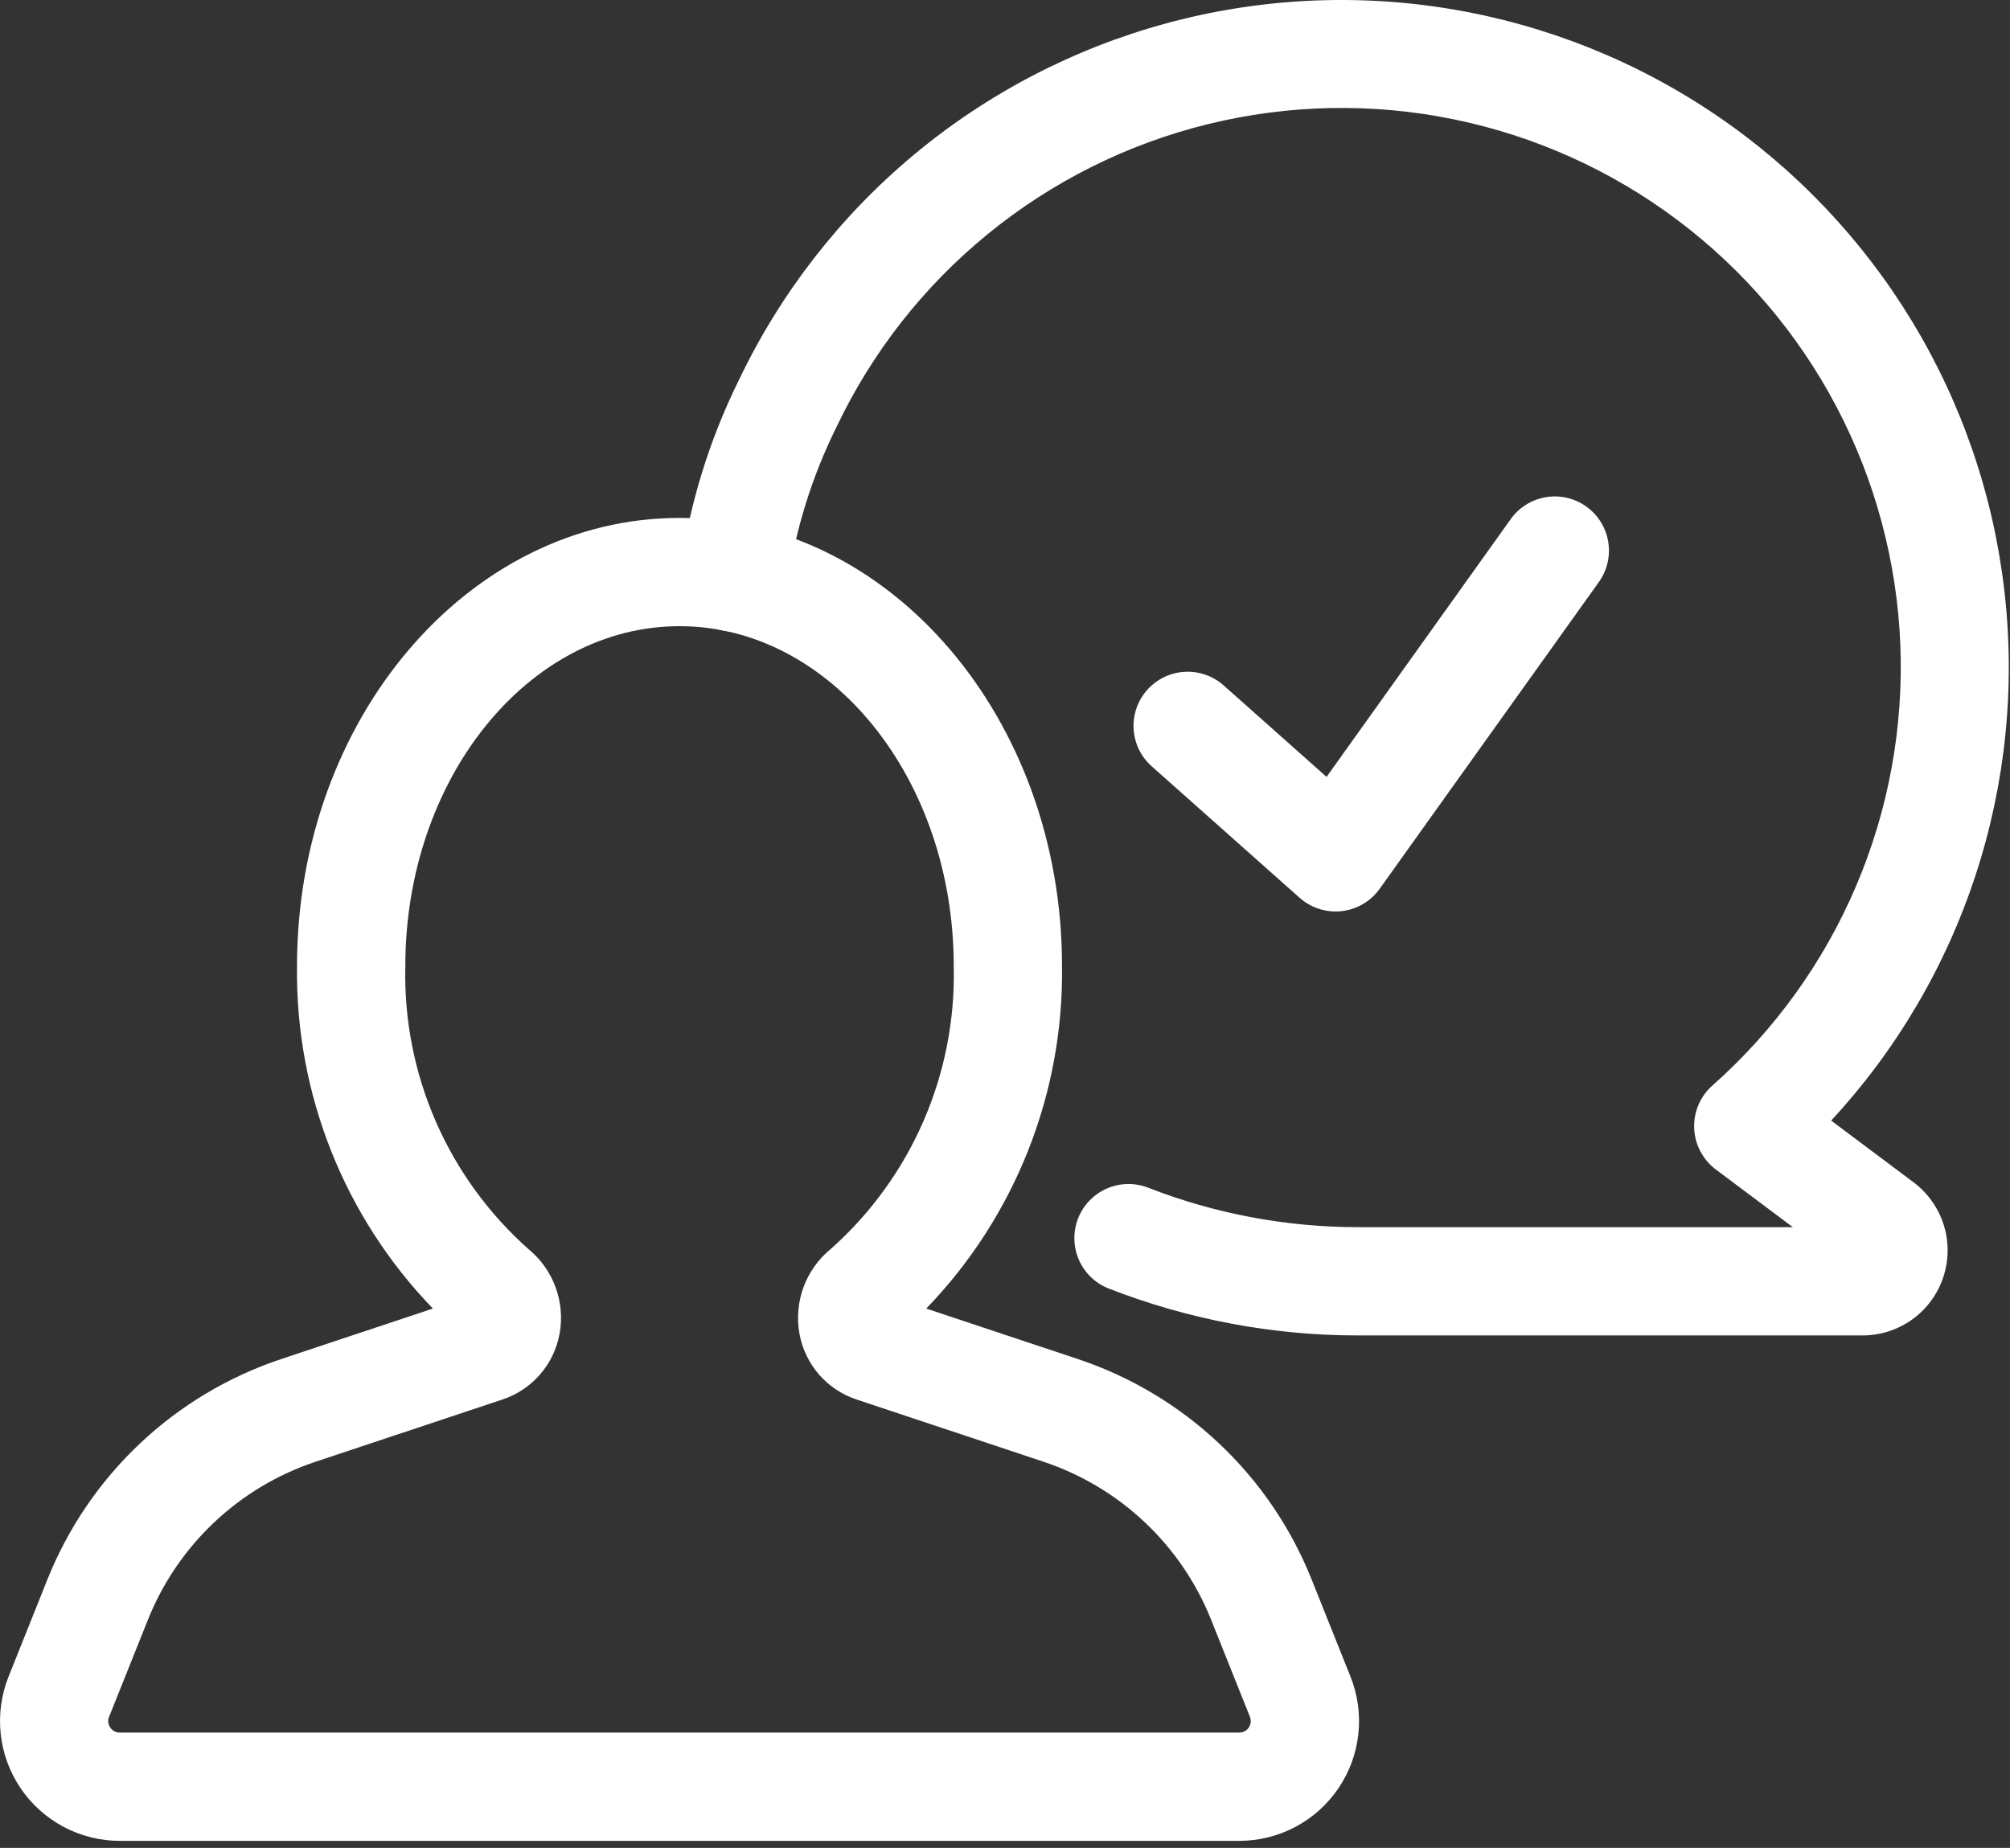
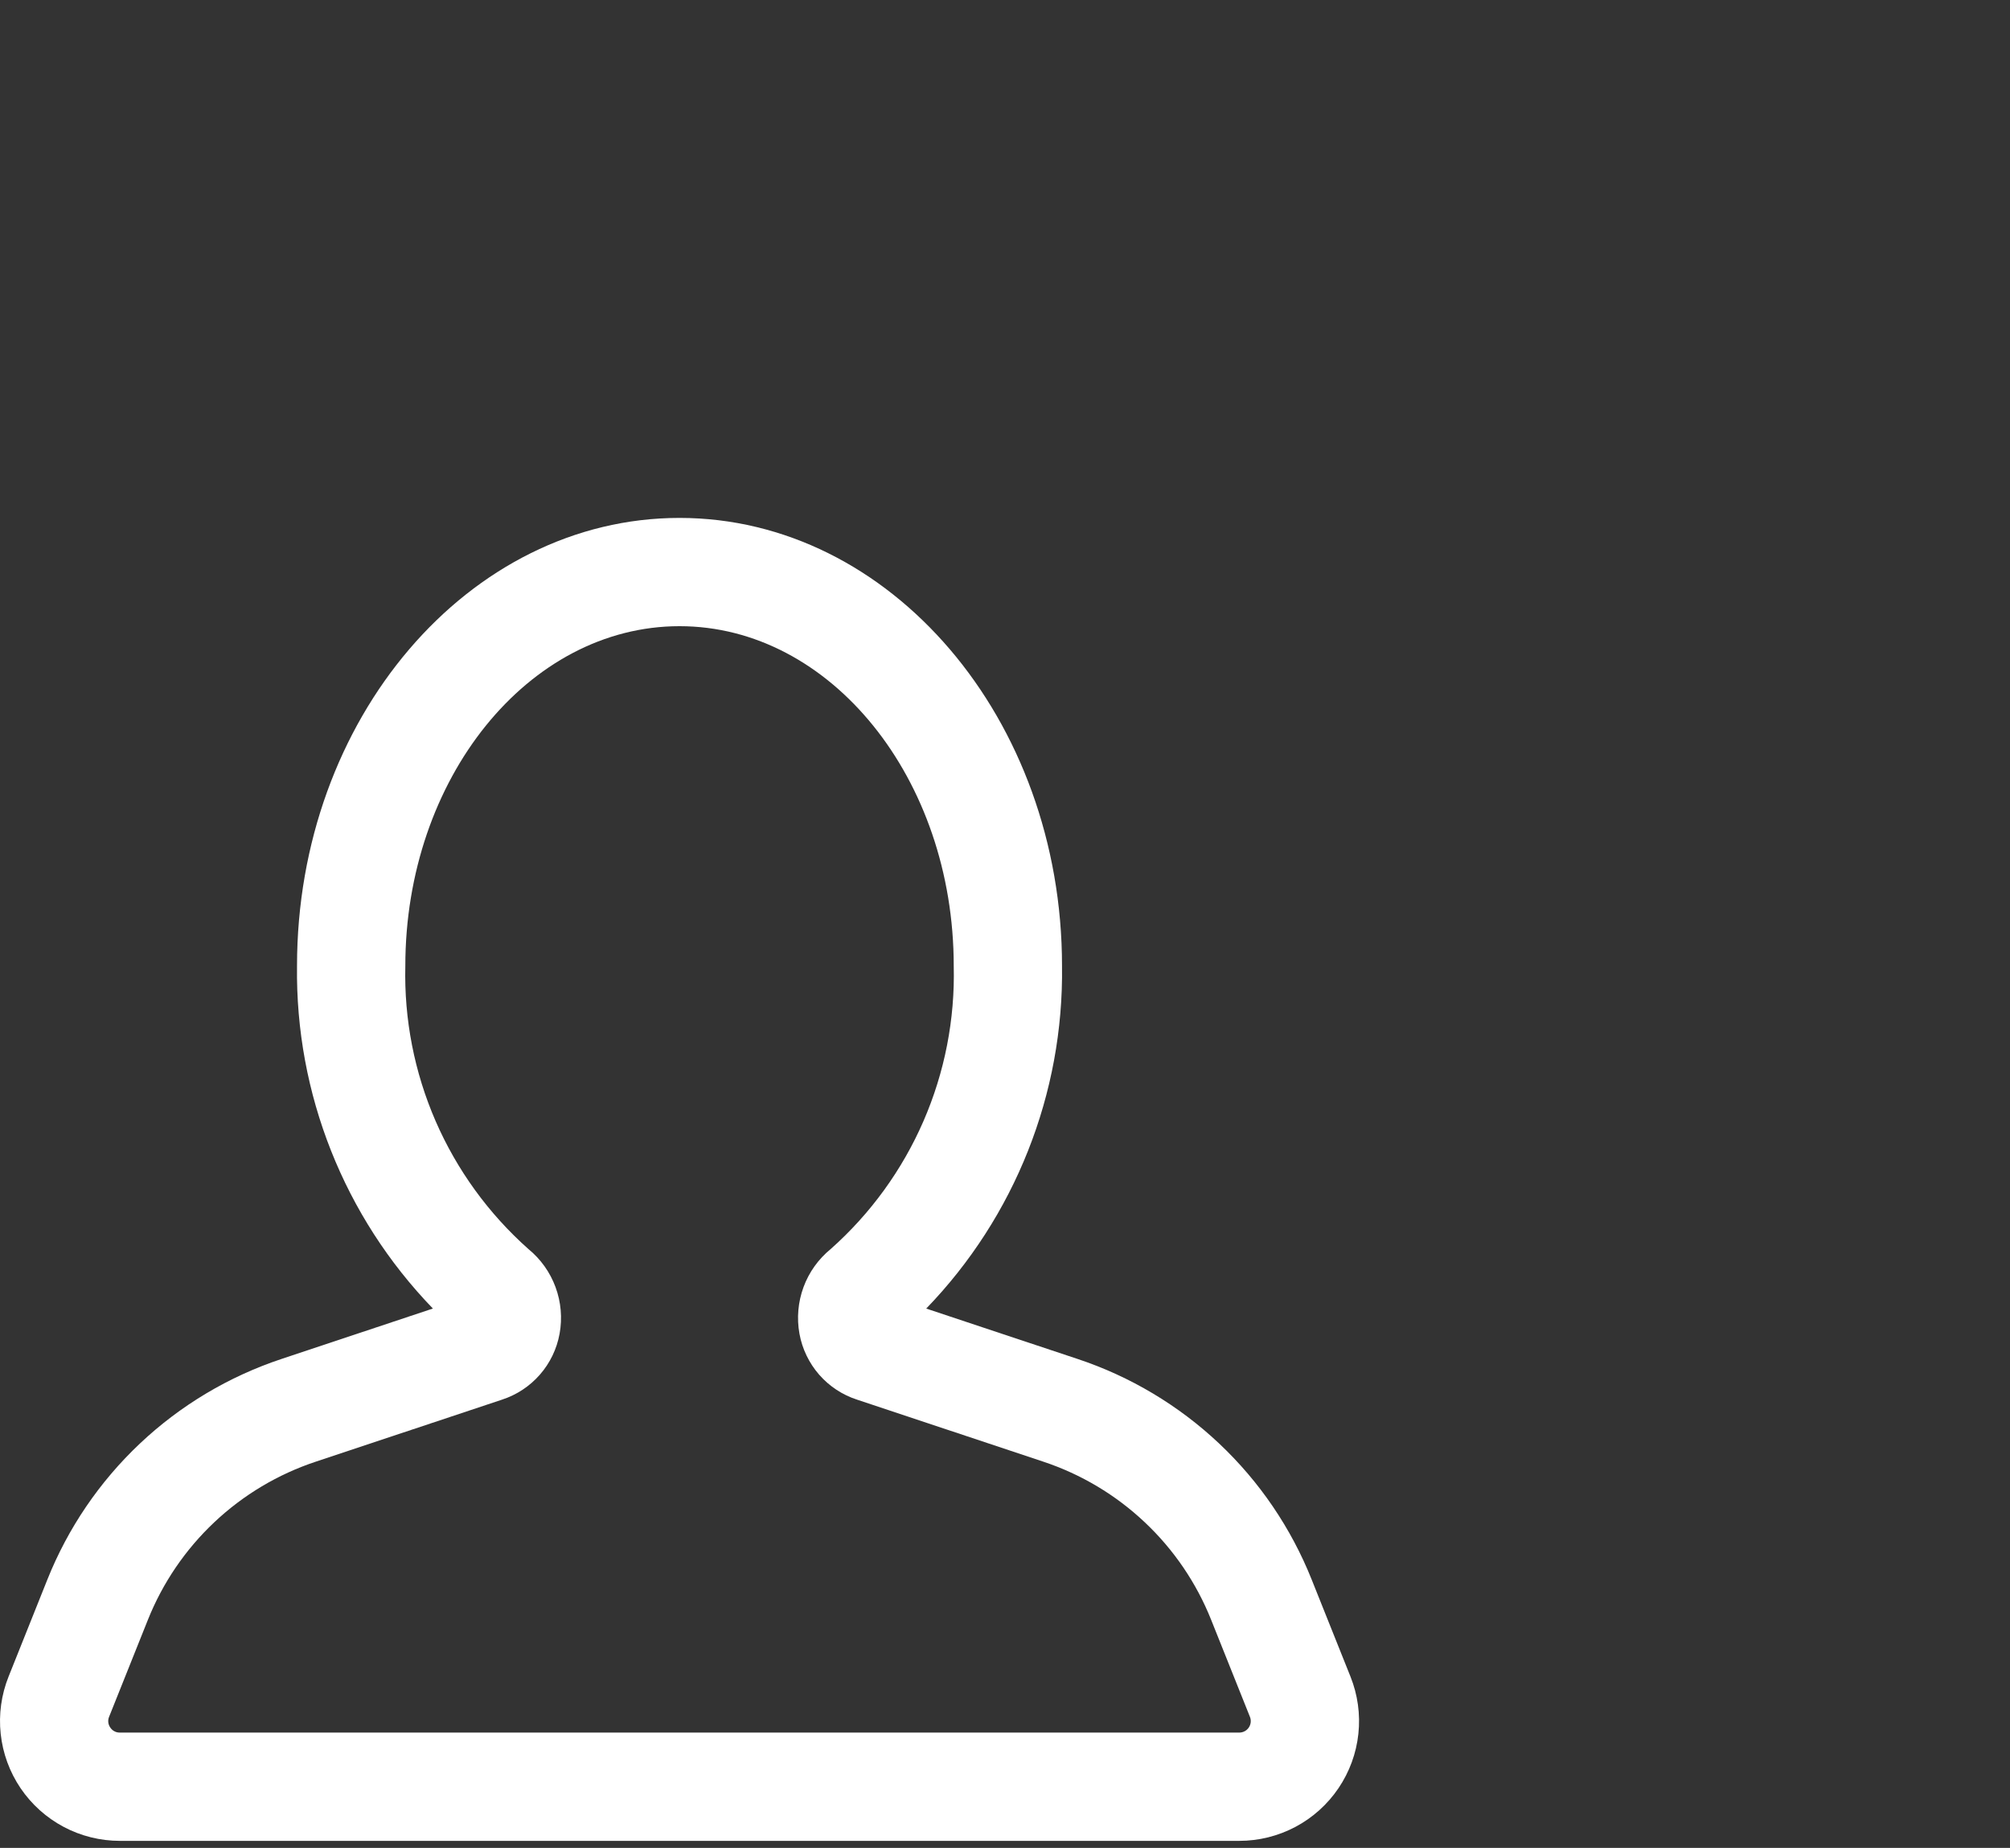
<svg xmlns="http://www.w3.org/2000/svg" width="87" height="80" viewBox="0 0 87 80" fill="none">
  <rect x="0" y="0" width="87" height="80" fill="#333333" stroke="none" />
-   <path d="M80.642 57.815H58.798C55.095 57.818 51.425 57.127 47.976 55.779C47.402 55.55 46.942 55.103 46.696 54.536C46.45 53.969 46.438 53.327 46.662 52.751C46.887 52.175 47.33 51.711 47.895 51.461C48.46 51.21 49.101 51.192 49.679 51.412C52.585 52.548 55.678 53.13 58.798 53.127H77.6L74.264 50.628C73.986 50.419 73.759 50.151 73.597 49.843C73.436 49.536 73.344 49.196 73.33 48.849C73.316 48.502 73.379 48.156 73.514 47.836C73.65 47.516 73.855 47.23 74.115 46.999C76.802 44.619 78.927 41.671 80.334 38.369C81.742 35.067 82.397 31.492 82.253 27.906C82.108 24.319 81.168 20.809 79.5 17.63C77.832 14.451 75.477 11.684 72.607 9.527C69.737 7.371 66.424 5.88 62.906 5.162C59.389 4.444 55.756 4.518 52.271 5.378C48.785 6.237 45.535 7.861 42.755 10.132C39.974 12.403 37.734 15.264 36.196 18.508C35.133 20.655 34.42 22.958 34.084 25.33C34.041 25.635 33.939 25.928 33.782 26.193C33.626 26.458 33.419 26.689 33.173 26.874C32.927 27.059 32.647 27.194 32.349 27.27C32.052 27.347 31.741 27.365 31.437 27.322C31.132 27.278 30.839 27.176 30.574 27.019C30.309 26.863 30.078 26.656 29.893 26.41C29.708 26.164 29.573 25.884 29.497 25.587C29.42 25.289 29.403 24.979 29.446 24.674C29.846 21.82 30.701 19.049 31.976 16.465C33.766 12.708 36.346 9.382 39.54 6.714C42.735 4.047 46.468 2.101 50.483 1.01C54.499 -0.081 58.704 -0.291 62.809 0.393C66.913 1.078 70.822 2.641 74.267 4.976C77.712 7.311 80.611 10.362 82.767 13.922C84.924 17.481 86.285 21.464 86.759 25.599C87.234 29.733 86.809 33.921 85.514 37.876C84.22 41.831 82.086 45.46 79.26 48.514L82.83 51.189C83.446 51.652 83.901 52.297 84.132 53.032C84.362 53.767 84.356 54.556 84.114 55.288C83.873 56.019 83.408 56.656 82.785 57.11C82.162 57.563 81.412 57.81 80.642 57.815Z" fill="white" />
-   <path d="M57.809 39.461C57.235 39.461 56.681 39.251 56.253 38.869L49.85 33.176C49.62 32.972 49.432 32.724 49.298 32.447C49.164 32.17 49.085 31.87 49.067 31.563C49.049 31.255 49.092 30.948 49.192 30.657C49.293 30.366 49.45 30.098 49.655 29.868C49.859 29.638 50.107 29.451 50.384 29.316C50.66 29.182 50.961 29.103 51.268 29.085C51.575 29.067 51.883 29.11 52.174 29.21C52.465 29.311 52.733 29.468 52.963 29.673L57.418 33.634L65.389 22.474C65.751 21.968 66.298 21.626 66.912 21.524C67.525 21.422 68.154 21.567 68.659 21.929C69.165 22.29 69.507 22.838 69.609 23.451C69.711 24.064 69.566 24.693 69.204 25.199L59.716 38.48C59.525 38.747 59.28 38.971 58.996 39.138C58.713 39.304 58.398 39.409 58.071 39.446C57.984 39.456 57.897 39.462 57.809 39.461Z" fill="white" />
  <path d="M53.64 79.696H5.187C4.34 79.696 3.505 79.489 2.756 79.091C2.007 78.694 1.367 78.119 0.891 77.417C0.416 76.715 0.12 75.907 0.03 75.064C-0.061 74.222 0.057 73.369 0.372 72.582L2.047 68.392C2.939 66.156 4.309 64.142 6.06 62.491C7.812 60.839 9.903 59.591 12.188 58.832L18.737 56.65C14.896 52.677 12.782 47.346 12.856 41.82C12.856 31.124 20.285 22.422 29.412 22.422C38.54 22.422 45.968 31.124 45.968 41.82C46.044 47.346 43.931 52.678 40.09 56.652L46.639 58.832C48.924 59.591 51.014 60.84 52.766 62.491C54.517 64.142 55.886 66.156 56.777 68.392L58.453 72.584C58.768 73.37 58.886 74.222 58.795 75.065C58.705 75.907 58.409 76.715 57.934 77.417C57.459 78.119 56.819 78.694 56.071 79.091C55.322 79.488 54.488 79.696 53.64 79.696ZM29.412 27.109C22.869 27.109 17.544 33.709 17.544 41.82C17.488 44.128 17.935 46.419 18.855 48.536C19.776 50.652 21.146 52.542 22.872 54.075C23.404 54.51 23.809 55.08 24.046 55.724C24.283 56.369 24.344 57.065 24.221 57.741C24.102 58.398 23.807 59.011 23.367 59.514C22.928 60.016 22.36 60.391 21.725 60.596L13.671 63.279C12.033 63.822 10.533 64.717 9.277 65.901C8.021 67.085 7.039 68.528 6.399 70.132L4.723 74.323C4.691 74.398 4.679 74.481 4.687 74.562C4.696 74.644 4.725 74.722 4.772 74.788C4.817 74.857 4.879 74.914 4.951 74.952C5.024 74.991 5.105 75.01 5.187 75.008H53.64C53.721 75.008 53.802 74.989 53.874 74.95C53.946 74.912 54.007 74.857 54.053 74.789C54.098 74.722 54.126 74.644 54.135 74.563C54.143 74.482 54.132 74.4 54.101 74.325L52.425 70.132C51.786 68.529 50.804 67.085 49.548 65.902C48.293 64.718 46.794 63.823 45.156 63.279L37.1 60.596C36.464 60.391 35.896 60.017 35.456 59.514C35.017 59.01 34.722 58.397 34.603 57.74C34.481 57.064 34.542 56.367 34.779 55.723C35.017 55.078 35.423 54.509 35.955 54.075C37.681 52.542 39.051 50.652 39.971 48.536C40.891 46.419 41.338 44.127 41.281 41.82C41.281 33.709 35.955 27.109 29.412 27.109Z" fill="white" />
</svg>